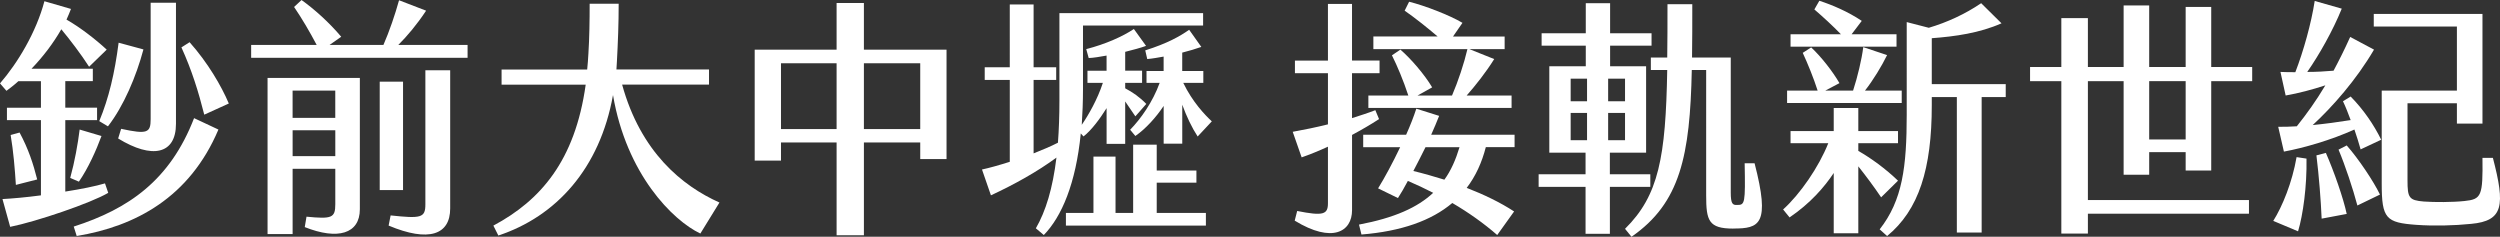
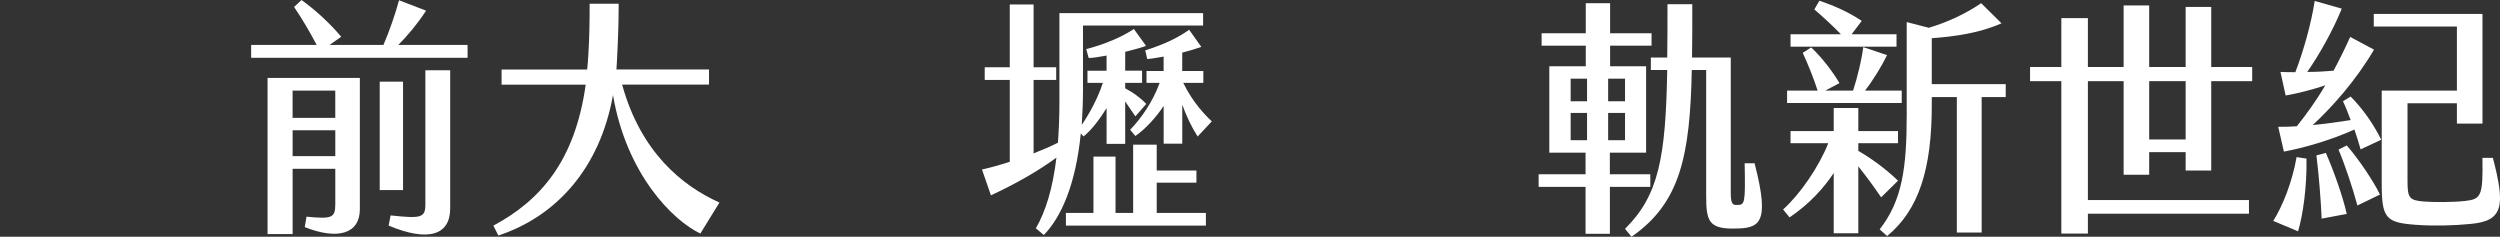
<svg xmlns="http://www.w3.org/2000/svg" id="_圖層_2" data-name="圖層 2" viewBox="0 0 889.8 84.27">
  <rect x="0" y="0" width="889.8" height="84.27" fill="#333333" stroke="none" />
  <defs>
    <style>
      .cls-1 {
        fill: #fff;
      }
    </style>
  </defs>
  <g id="_圖層_1-2" data-name="圖層 1">
    <g>
-       <path class="cls-1" d="M38.51,68.64c-6.09,3.62-25.62,10.25-34.89,12.1l-2.74-9.89c3.45-.18,8.48-.62,13.69-1.32v-26.77H2.47v-4.42h12.1v-9.45H6.54c-1.33,1.24-2.83,2.38-4.24,3.44l-2.3-2.65C6.36,22.35,12.9,11.4,15.81.44l9.45,2.74c-.44,1.24-1.06,2.56-1.59,3.8,4.68,2.65,10.33,6.98,14.31,10.69l-6.27,6.09c-2.83-4.42-6.8-9.63-9.89-13.34-2.83,4.95-6.45,9.72-10.6,14.04h21.82v4.42h-9.8v9.45h11.31v4.42h-11.31v25.44c5.65-.88,10.86-1.94,14.13-2.92l1.15,3.36ZM13.25,63.87l-7.6,1.94c-.35-5.56-.88-12.01-1.86-17.76l3.18-.88c3.18,5.92,4.86,11.13,6.27,16.7ZM28.35,46.11l7.77,2.3c-1.86,5.04-4.68,11.39-8.04,16.25l-3.09-1.33c1.59-5.74,2.74-12.19,3.36-17.23ZM69.08,42.05l8.66,4.06c-10.25,24.2-29.59,34.45-50.44,37.89l-1.06-3.36c19.52-6.27,34.27-16.43,42.84-38.6ZM35.33,43.11c3.44-8.3,5.48-17.05,6.89-27.91l8.83,2.39c-2.56,9.63-7.07,20.23-12.63,27.38l-3.09-1.85ZM53.62,42.4V.97h9.01v43.11c0,10.86-8.48,12.63-20.58,5.21l1.06-3.44c9.36,2.03,10.51,1.41,10.51-3.45ZM72.7,40.81c-2.03-8.04-4.42-15.81-8.13-23.94l2.91-1.85c6.45,7.24,11.31,15.55,13.96,21.82l-8.75,3.98Z" />
      <path class="cls-1" d="M166.42,15.99v4.59h-77.03v-4.59h23.32c-2.47-4.68-5.21-9.36-8.04-13.51l2.65-2.47c4.59,3.27,9.8,7.95,14.13,13.07l-4.15,2.91h19.17c2.12-4.86,4.15-10.78,5.56-15.9l9.63,3.71c-3.27,4.95-6.71,9.01-9.89,12.19h24.64ZM95.22,27.74h32.86v46.73c0,8.75-7.86,11.04-19.61,6.36l.62-3.71c9.01.88,10.25.44,10.25-4.42v-12.63h-15.19v23.23h-8.92V27.74ZM104.14,32.24v9.72h15.19v-9.72h-15.19ZM119.34,55.56v-9.19h-15.19v9.19h15.19ZM143.45,67.66h-8.3V29.06h8.3v38.6ZM151.4,25h8.83v49.2c0,9.36-7.6,12.1-21.91,6.09l.71-3.62c10.78,1.15,12.37.88,12.37-3.89V25Z" />
      <path class="cls-1" d="M256.07,72.08l-6.8,11.04c-9.89-4.68-26.32-21.2-31.09-49.29-4.68,26.15-20.23,43.19-40.81,50l-1.77-3.53c16.69-8.92,29.06-22.97,32.86-50.17h-29.94v-5.39h30.47c.18-1.85.35-3.8.44-5.74.35-5.48.44-11.75.44-17.67h10.33c0,7.15-.26,13.69-.62,20.4-.09.97-.09,2.03-.18,3h32.95v5.39h-30.92c6.62,24.03,21.38,36.04,34.63,41.96Z" />
-       <path class="cls-1" d="M297.76,50.7h-19.79v6.45h-9.36V17.67h29.15V1.06h9.72v16.61h29.41v38.95h-9.36v-5.92h-20.05v33.04h-9.72v-33.04ZM297.76,45.93v-23.41h-19.79v23.41h19.79ZM327.53,45.93v-23.41h-20.05v23.41h20.05Z" />
      <path class="cls-1" d="M384.67,47.52c-1.77,17.84-6.8,29.59-13.16,36.13l-2.83-2.39c3.53-6.09,6.01-14.22,7.33-25.17-6.71,4.95-14.93,9.54-23.32,13.43l-3.18-9.19c2.47-.53,6.01-1.5,9.89-2.74v-29.15h-8.92v-4.5h8.92V1.59h8.48v22.35h8.04v4.5h-8.04v26.15c3.09-1.24,6.09-2.47,8.66-3.8.35-4.59.53-9.54.53-15.11V4.68h51.14v4.42h-42.75v22.61c0,4.5-.18,8.74-.44,12.72,2.47-3.62,5.56-9.01,7.51-14.93h-5.48v-4.33h6.8v-5.39c-2.38.44-4.59.8-6.36.88l-.88-3.18c6.89-1.77,12.99-4.5,16.96-7.16l4.33,6.01c-1.94.71-4.59,1.41-7.42,2.12v6.71h6.01v4.33h-6.01v1.94c2.65,1.41,5.12,3.09,7.51,5.56l-3.89,4.42-3.62-5.3v15.1h-6.62v-12.72c-2.38,3.8-5.3,7.77-8.21,10.07l-.97-1.06ZM411.71,75.79h17.49v4.5h-49.82v-4.5h9.8v-20.05h7.86v20.05h6.27v-24.29h8.39v9.19h14.13v4.33h-14.13v10.78ZM428.31,29.5h-7.16c3.27,6.8,7.77,11.48,10.16,13.69l-5.04,5.39c-2.03-3.09-3.97-7.16-5.48-11.31v13.87h-6.62v-13.43c-2.65,3.98-6.36,8.13-10.07,10.69l-1.86-2.21c3.8-3.89,8.04-9.89,10.51-16.69h-4.68v-4.24h6.09v-5.12c-1.94.35-3.89.71-5.83.88l-.71-3.09c7.86-2.47,12.37-5.03,15.63-7.33l4.33,6.1c-2.03.71-4.33,1.41-6.8,2.03v6.54h7.51v4.24Z" />
-       <path class="cls-1" d="M481.22,48.05v26.77c0,7.6-6.98,11.92-20.41,3.71l.88-3.44c9.27,1.85,10.95,1.24,10.95-2.74v-20.14c-3.27,1.5-6.54,2.83-9.36,3.8l-3.18-9.1c3.97-.71,8.3-1.59,12.54-2.65v-18.2h-11.75v-4.5h11.75V1.41h8.57v20.14h9.8v4.5h-9.8v15.99c3-.97,5.83-1.85,8.3-2.83l1.32,3.18c-2.83,1.85-6.18,3.8-9.63,5.65ZM528.83,52.38c-1.41,5.48-3.62,10.33-6.8,14.49,6.18,2.39,12.01,5.21,16.87,8.39l-6.01,8.39c-4.86-4.24-10.25-8.04-15.99-11.4-7.42,6.27-18.11,10.07-32.33,11.22l-.88-3.53c12.63-2.39,20.85-6.1,26.41-11.31-2.91-1.5-5.92-2.92-9.01-4.24-1.24,2.39-2.47,4.42-3.53,6.1l-7.07-3.45c2.3-3.71,5.21-9.1,7.86-14.66h-13.16v-4.42h15.28c1.5-3.36,2.74-6.54,3.62-9.28l8.13,2.56c-.8,2.03-1.77,4.33-2.83,6.71h29.68v4.42h-10.25ZM522.29,17.49h-33.48v-4.5h22.88c-3.62-3.09-8.39-6.89-11.75-9.19l1.59-3.18c5.39,1.32,14.4,4.77,18.99,7.51l-3.36,4.86h18.37v4.5h-12.54l8.83,3.53c-2.91,4.68-6.62,9.36-9.81,12.98h15.99v4.42h-50.97v-4.42h14.22c-1.77-5.39-3.89-10.42-5.83-14.31l3-2.03c3.62,3.09,8.66,8.92,11.31,13.43l-5.21,2.91h12.28c2.21-5.12,4.33-11.57,5.48-16.52ZM519.47,52.38h-12.1c-1.41,2.91-2.92,5.74-4.33,8.48,3.62.88,7.33,1.94,11.04,3.09,2.38-3.27,4.06-7.16,5.39-11.57Z" />
      <path class="cls-1" d="M587.39,66.52h-14.4v16.69h-8.66v-16.69h-16.7v-4.5h16.7v-7.69h-12.9v-30.74h12.98v-7.33h-15.72v-4.42h15.72V1.15h8.66v10.69h14.75v4.42h-14.75v7.33h12.81v30.74h-12.9v7.69h14.4v4.5ZM564.86,28h-5.83v8.04h5.83v-8.04ZM564.86,40.19h-5.83v9.72h5.83v-9.72ZM572.37,36.04h6.01v-8.04h-6.01v8.04ZM578.38,49.91v-9.72h-6.01v9.72h6.01ZM616.89,81.36c-8.75,0-9.63-2.83-9.63-11.75V24.91h-5.12c-.62,30.39-4.06,47.35-21.46,59.36l-2.3-2.83c12.01-11.84,14.49-25.53,15.02-56.53h-5.83v-4.42h5.83c.09-5.74.09-12.01.09-18.99h8.83c0,6.8,0,13.16-.09,18.99h13.78v47.96c0,4.06.62,4.59,2.3,4.5,2.74,0,2.92-.53,2.65-14.84h3.53c5.65,21.82,1.77,23.23-7.6,23.23Z" />
      <path class="cls-1" d="M661.41,59.18v23.85h-8.75v-21.46c-3.27,4.95-8.3,10.78-15.72,15.81l-2.3-2.83c6.01-5.39,12.72-15.1,16.08-23.58h-13.43v-4.33h15.37v-8.21h8.75v8.21h14.13v4.33h-14.13v2.74c4.5,2.56,9.72,6.36,14.13,10.6l-6.01,5.92c-2.74-4.06-5.48-7.69-8.13-11.04ZM676.87,36.66h-40.81v-4.42h10.87c-1.41-4.42-3.53-9.63-5.3-13.43l3-1.94c3.53,3.27,7.68,8.57,10.07,12.72l-5.04,2.65h9.89c1.59-4.86,3.09-11.13,3.62-15.46l8.48,2.83c-1.94,3.97-4.95,8.92-7.86,12.63h13.07v4.42ZM675.01,16.61h-37.72v-4.42h17.93c-3-3.09-6.18-6.01-9.45-8.83l1.77-3.09c4.59,1.5,10.07,3.8,15.1,7.16l-3.62,4.77h15.99v4.42ZM713.88,34.54h-8.57v48.23h-8.83v-48.23h-8.92v2.92c0,22.61-4.59,37.28-15.9,46.55l-2.65-2.38c8.13-10.33,9.63-22.26,9.63-40.9V7.86l7.86,2.03c6.54-1.94,12.9-4.86,18.64-8.75l7.24,7.16c-7.77,3.44-16.43,4.68-24.82,5.3v16.34h26.32v4.59Z" />
      <path class="cls-1" d="M777.92,60.69v-6.54h-12.98v8.04h-9.1V28.89h-12.72v42.31h57.33v4.86h-57.33v7.07h-9.45V28.89h-11.13v-5.04h11.13V6.45h9.45v17.4h12.72V1.94h9.1v21.91h12.98V2.47h9.1v21.38h14.58v5.04h-14.58v31.8h-9.1ZM777.92,49.64v-20.76h-12.98v20.76h12.98Z" />
      <path class="cls-1" d="M820.93,56.45c.18,9.8-1.24,20.05-3,25.88l-8.83-3.71c3.27-5.21,6.71-13.6,8.3-22.7l3.53.53ZM836.65,34.36c4.59,4.68,8.21,9.98,10.87,15.37l-7.33,3.44c-.62-2.3-1.41-4.68-2.21-7.07-8.39,3.8-18.02,6.54-25.09,7.86l-2.03-8.83c2.03,0,4.24,0,6.62-.18,3.53-4.42,6.89-9.1,10.16-14.58-4.59,1.5-9.54,2.83-14.13,3.62l-1.85-8.39c1.77.09,3.53.09,5.3.09,2.92-7.6,5.65-17.31,6.89-25.35l9.63,2.74c-3.18,7.86-8.04,16.43-12.28,22.52,3.27,0,6.45-.18,9.36-.44,1.94-3.62,3.89-7.51,5.92-12.01l8.48,4.51c-6.36,10.86-14.84,20.4-21.82,26.85,4.42-.44,9.1-1.06,13.51-1.77-.88-2.38-1.77-4.68-2.74-6.71l2.74-1.68ZM827.82,54.41c2.91,6.62,6.27,16.25,7.42,21.73l-8.92,1.68c-.26-6.36-.97-15.37-1.86-22.52l3.36-.88ZM835.24,51.76c4.15,4.68,9.54,12.72,11.84,17.49l-8.04,3.89c-1.59-6.01-4.33-14.22-6.71-19.88l2.91-1.5ZM879.5,79.68c-6.01.62-13.25.79-19.43.35-10.87-.79-12.37-2.21-12.37-14.66v-33.12h26.76V9.45h-29.59v-4.5h38.69v39.04h-9.1v-7.24h-17.58v27.47c0,6.18.53,7.07,5.83,7.51,3.71.27,10.25.27,14.4-.18,6.1-.62,6.62-1.77,6.45-15.37h3.71c4.42,16.96,3.8,22.44-7.77,23.5Z" />
    </g>
  </g>
</svg>